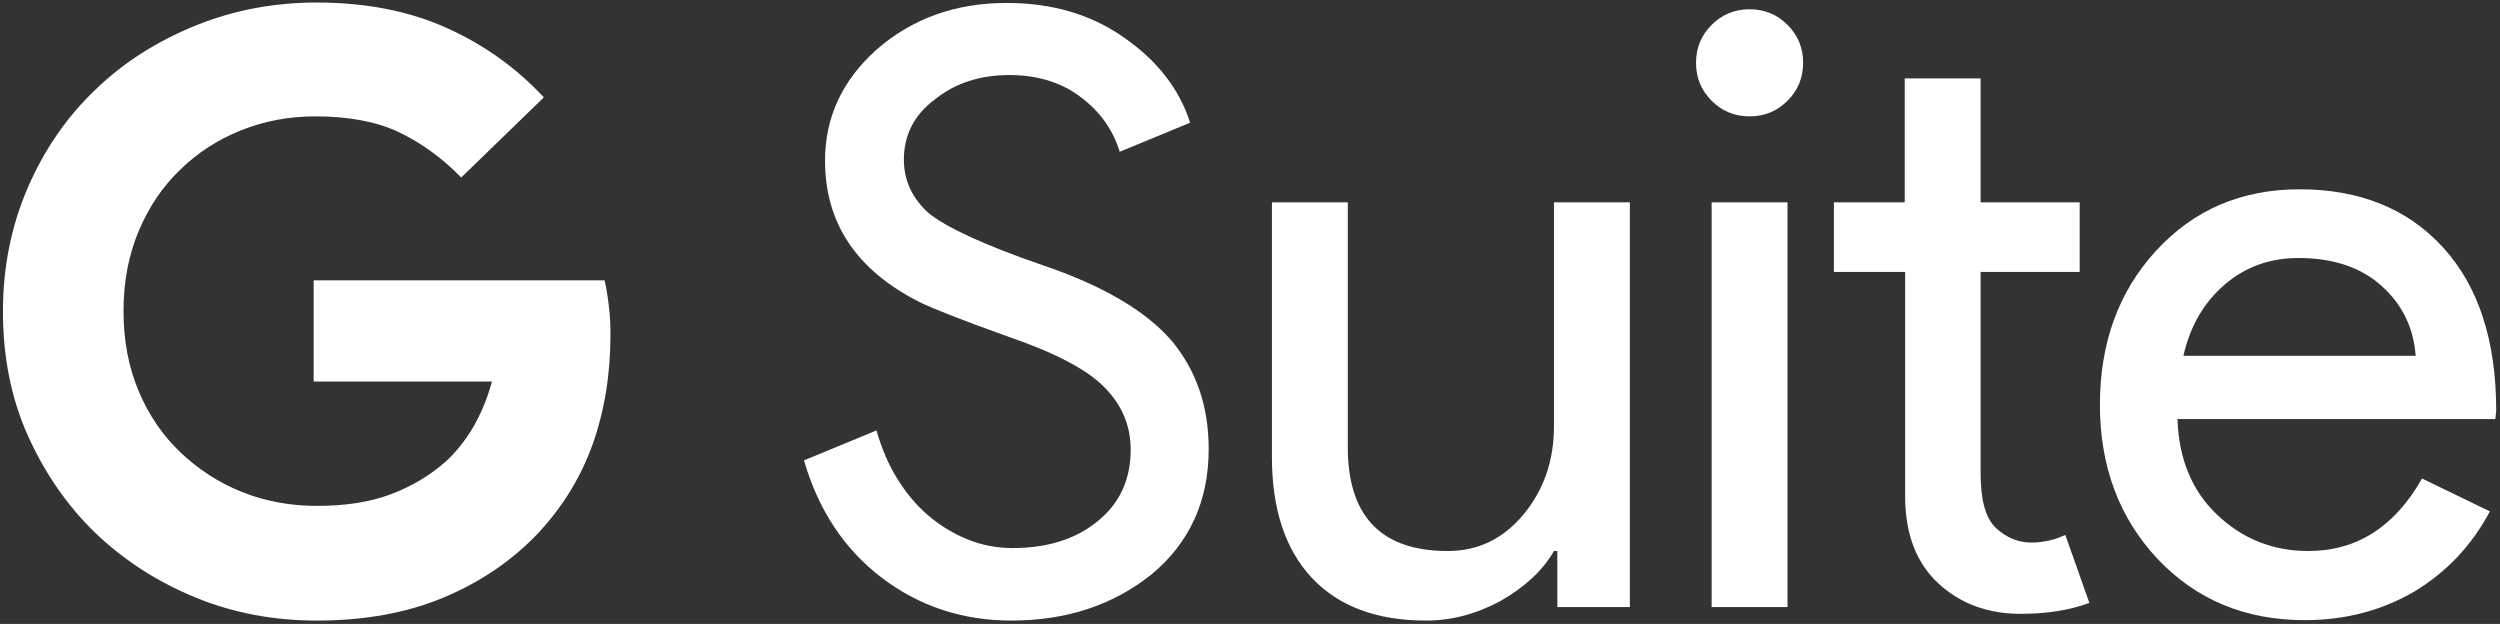
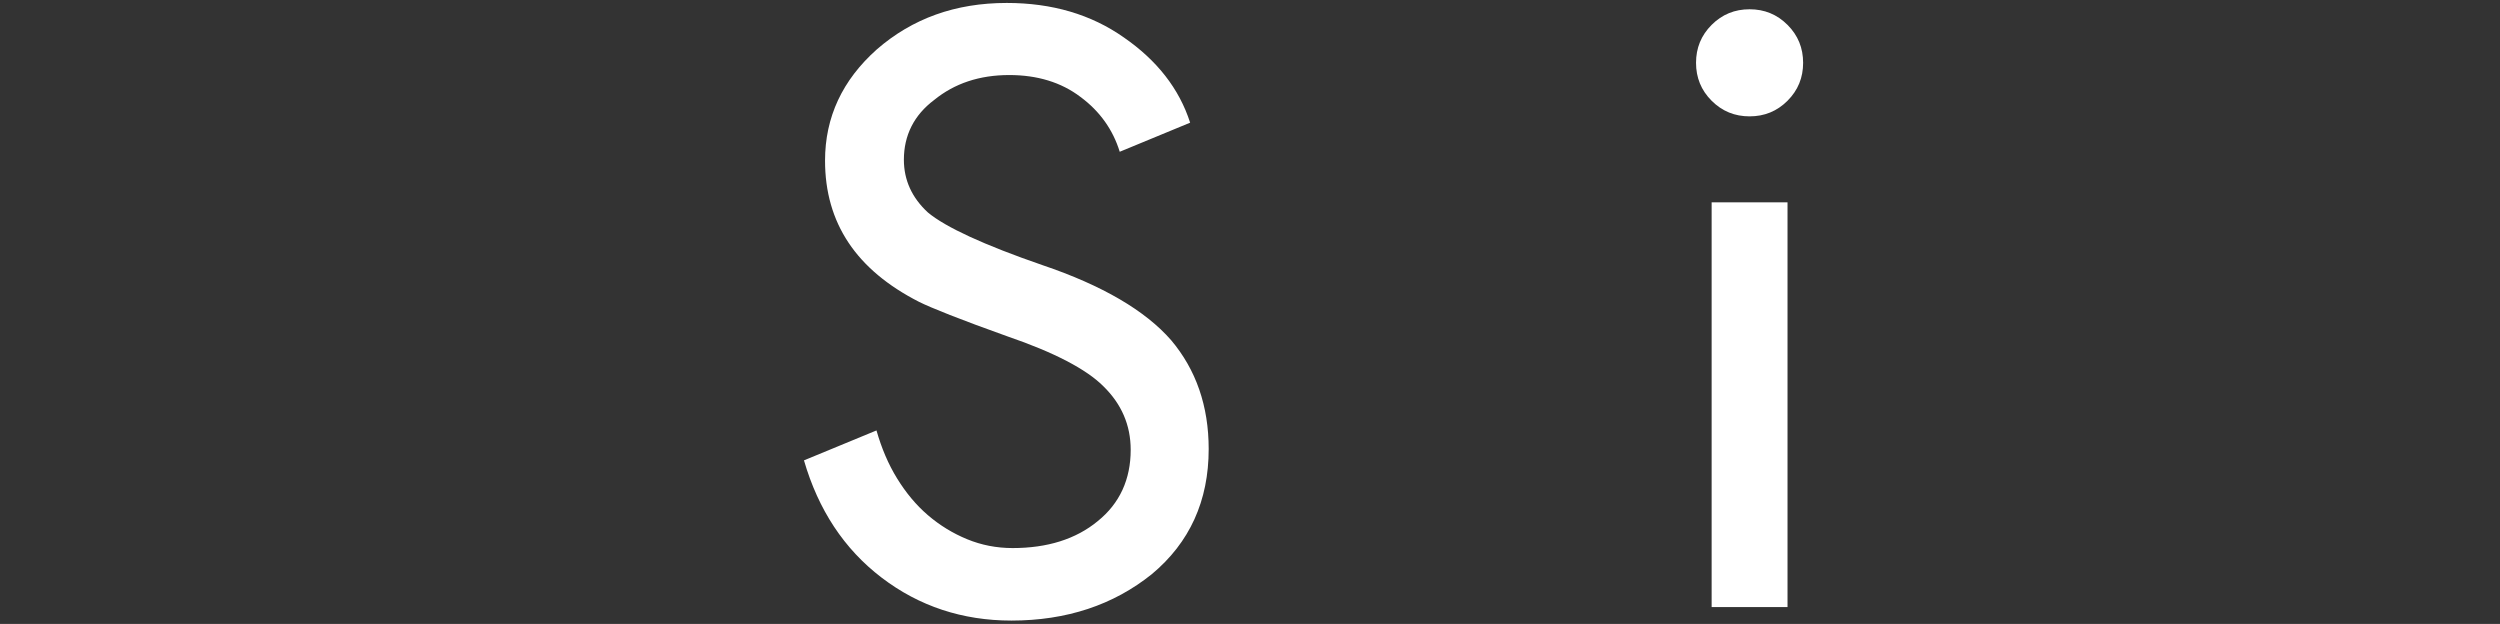
<svg xmlns="http://www.w3.org/2000/svg" width="593px" height="148px" viewBox="0 0 593 148" version="1.1">
  <rect x="0" y="0" width="593" height="148" fill="#333333" stroke="none" />
  <title>lockup_gsuite</title>
  <desc>Created with Sketch.</desc>
  <defs />
  <g id="Page-1" stroke="none" stroke-width="1" fill="none" fill-rule="evenodd">
    <g id="lockup_gsuite" fill="#FFFFFF" fill-rule="nonzero">
-       <path d="M109.4,42.1 C104.8,37.4 99.8,33.8 94.5,31.3 C89.2,28.8 82.5,27.6 74.8,27.6 C68.6,27.6 62.7,28.7 57.2,30.9 C51.7,33.1 46.9,36.2 42.8,40.2 C38.6,44.2 35.3,49.1 32.9,54.8 C30.5,60.5 29.3,66.8 29.3,73.8 C29.3,80.8 30.5,87.1 32.9,92.8 C35.3,98.5 38.6,103.3 42.8,107.3 C47,111.3 51.9,114.5 57.4,116.7 C62.9,118.9 68.9,120 75.2,120 C81.9,120 87.8,119.1 92.8,117.2 C97.8,115.3 102.1,112.7 105.7,109.5 C108.1,107.3 110.3,104.6 112.2,101.4 C114.1,98.1 115.6,94.5 116.7,90.5 L74.4,90.5 L74.4,66.5 L143.4,66.5 C143.8,68.1 144.1,70 144.4,72.4 C144.7,74.8 144.8,77 144.8,79.3 C144.8,88.8 143.4,97.4 140.6,105.3 C137.8,113.2 133.5,120.1 127.9,126.2 C121.6,132.9 114.1,138 105.3,141.7 C96.5,145.4 86.4,147.2 75.1,147.2 C64.9,147.2 55.3,145.4 46.3,141.7 C37.3,138 29.4,132.9 22.6,126.4 C15.9,119.9 10.6,112.2 6.6,103.3 C2.6,94.4 0.7,84.5 0.7,73.9 C0.7,63.3 2.7,53.5 6.6,44.5 C10.5,35.5 15.8,27.8 22.6,21.3 C29.3,14.8 37.2,9.8 46.3,6.1 C55.4,2.4 65,0.6 75.1,0.6 C86.7,0.6 97,2.6 105.9,6.6 C114.8,10.6 122.5,16.1 129,23.1 L109.4,42.1 Z" id="XMLID_69_" />
      <g id="XMLID_56_" transform="translate(190, 0)">
        <path d="M96.7,106.5 C96.7,118.8 92.2,128.7 83.2,136.2 C74.1,143.5 63,147.2 49.9,147.2 C38.3,147.2 28,143.8 19.1,137 C10.2,130.2 4.1,120.9 0.7,109.2 L17.9,102.1 C19.1,106.3 20.7,110.1 22.8,113.5 C24.9,116.9 27.3,119.8 30.1,122.2 C32.9,124.6 36,126.5 39.4,127.9 C42.8,129.3 46.4,130 50.2,130 C58.4,130 65.2,127.9 70.4,123.6 C75.6,119.4 78.2,113.7 78.2,106.7 C78.2,100.8 76,95.8 71.7,91.6 C67.7,87.6 60.1,83.6 49,79.8 C37.8,75.8 30.8,73 28,71.6 C13.1,64 5.7,52.9 5.7,38.1 C5.7,27.8 9.8,19 18,11.7 C26.4,4.4 36.6,0.7 48.8,0.7 C59.5,0.7 68.8,3.4 76.6,8.9 C84.4,14.3 89.7,21 92.3,29.1 L75.6,36 C74,30.8 70.9,26.4 66.3,23 C61.7,19.5 56,17.8 49.4,17.8 C42.3,17.8 36.4,19.8 31.6,23.7 C26.8,27.3 24.4,32.1 24.4,37.9 C24.4,42.7 26.3,46.9 30.1,50.4 C34.3,53.9 43.4,58.1 57.3,62.9 C71.5,67.7 81.7,73.7 87.8,80.7 C93.7,87.7 96.7,96.3 96.7,106.5 Z" id="XMLID_67_" />
-         <path d="M196.6,144 L179.4,144 L179.4,130.7 L178.6,130.7 C175.9,135.4 171.6,139.3 166,142.5 C160.3,145.6 154.4,147.2 148.3,147.2 C136.5,147.2 127.5,143.8 121.2,137.1 C114.9,130.4 111.7,120.8 111.7,108.4 L111.7,48 L129.7,48 L129.7,107.2 C130.1,122.9 138,130.7 153.4,130.7 C160.6,130.7 166.6,127.8 171.4,122 C176.2,116.2 178.6,109.2 178.6,101.1 L178.6,48 L196.6,48 L196.6,144 Z" id="XMLID_65_" />
        <path d="M237.7,14.9 C237.7,18.4 236.5,21.4 234,23.9 C231.5,26.4 228.5,27.6 225,27.6 C221.5,27.6 218.5,26.4 216,23.9 C213.5,21.4 212.3,18.4 212.3,14.9 C212.3,11.4 213.5,8.4 216,5.9 C218.5,3.4 221.5,2.2 225,2.2 C228.5,2.2 231.5,3.4 234,5.9 C236.5,8.4 237.7,11.4 237.7,14.9 Z M234,48 L234,144 L216,144 L216,48 L234,48 Z" id="XMLID_62_" />
-         <path d="M289.3,145.6 C281.5,145.6 275,143.2 269.8,138.4 C264.6,133.6 262,126.8 261.9,118.2 L261.9,64.5 L245,64.5 L245,48 L261.8,48 L261.8,18.6 L279.8,18.6 L279.8,48 L303.3,48 L303.3,64.5 L279.8,64.5 L279.8,112.3 C279.8,118.7 281,123 283.5,125.3 C286,127.6 288.8,128.7 291.9,128.7 C293.3,128.7 294.7,128.5 296.1,128.2 C297.5,127.9 298.7,127.4 299.9,126.9 L305.6,143 C301.1,144.7 295.6,145.6 289.3,145.6 Z" id="XMLID_60_" />
-         <path d="M356.7,147.1 C342.6,147.1 331,142.3 321.8,132.6 C312.7,122.9 308.1,110.7 308.1,96 C308.1,81.4 312.5,69.2 321.4,59.5 C330.3,49.8 341.6,44.9 355.5,44.9 C369.7,44.9 381.1,49.5 389.5,58.7 C397.9,67.9 402.1,80.8 402.1,97.4 L401.9,99.4 L326.5,99.4 C326.8,108.8 329.9,116.4 335.9,122.1 C341.9,127.8 349.1,130.7 357.5,130.7 C369,130.7 378,125 384.5,113.5 L400.6,121.3 C396.3,129.4 390.3,135.7 382.7,140.3 C375,144.8 366.3,147.1 356.7,147.1 Z M327.9,84.4 L383,84.4 C382.5,77.7 379.8,72.2 374.9,67.8 C370,63.4 363.4,61.2 355.2,61.2 C348.4,61.2 342.6,63.3 337.7,67.5 C332.7,71.8 329.5,77.4 327.9,84.4 Z" id="XMLID_57_" />
      </g>
    </g>
  </g>
</svg>